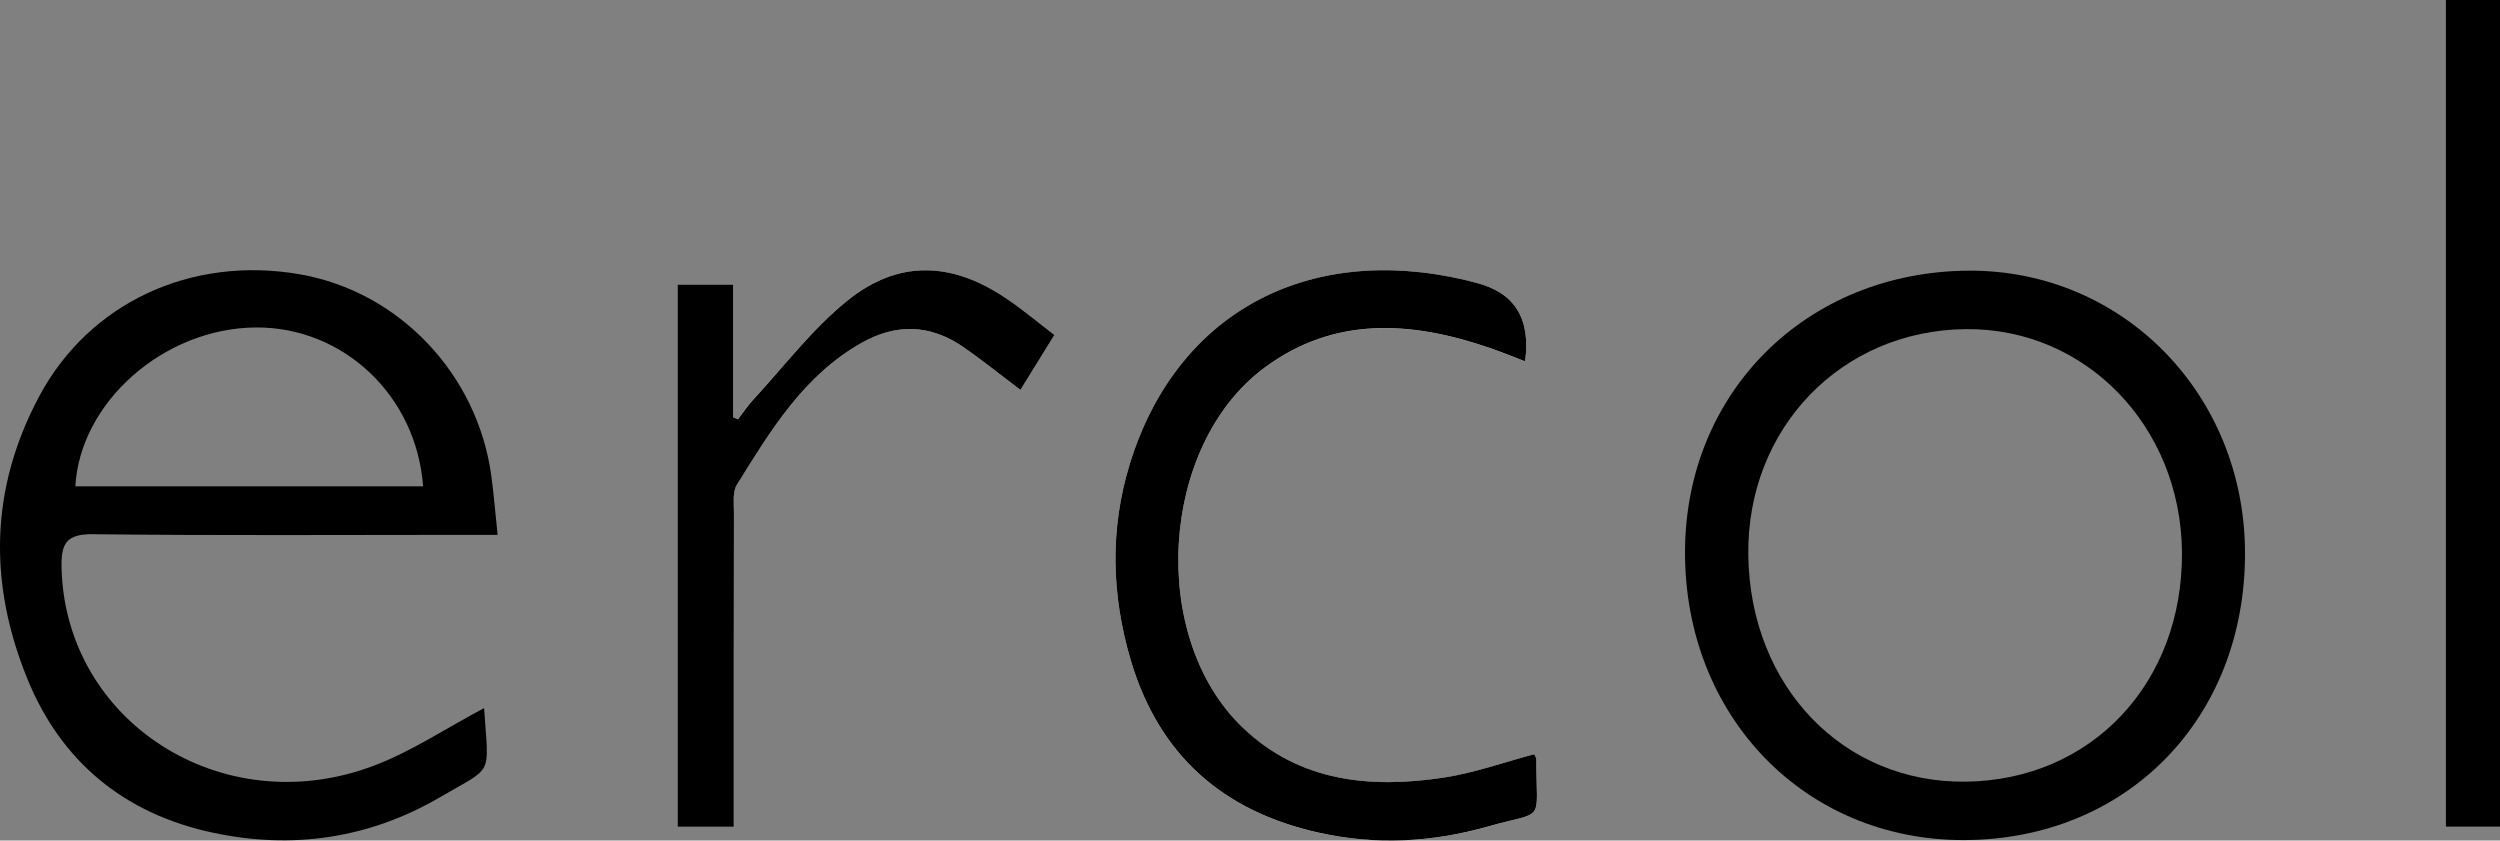
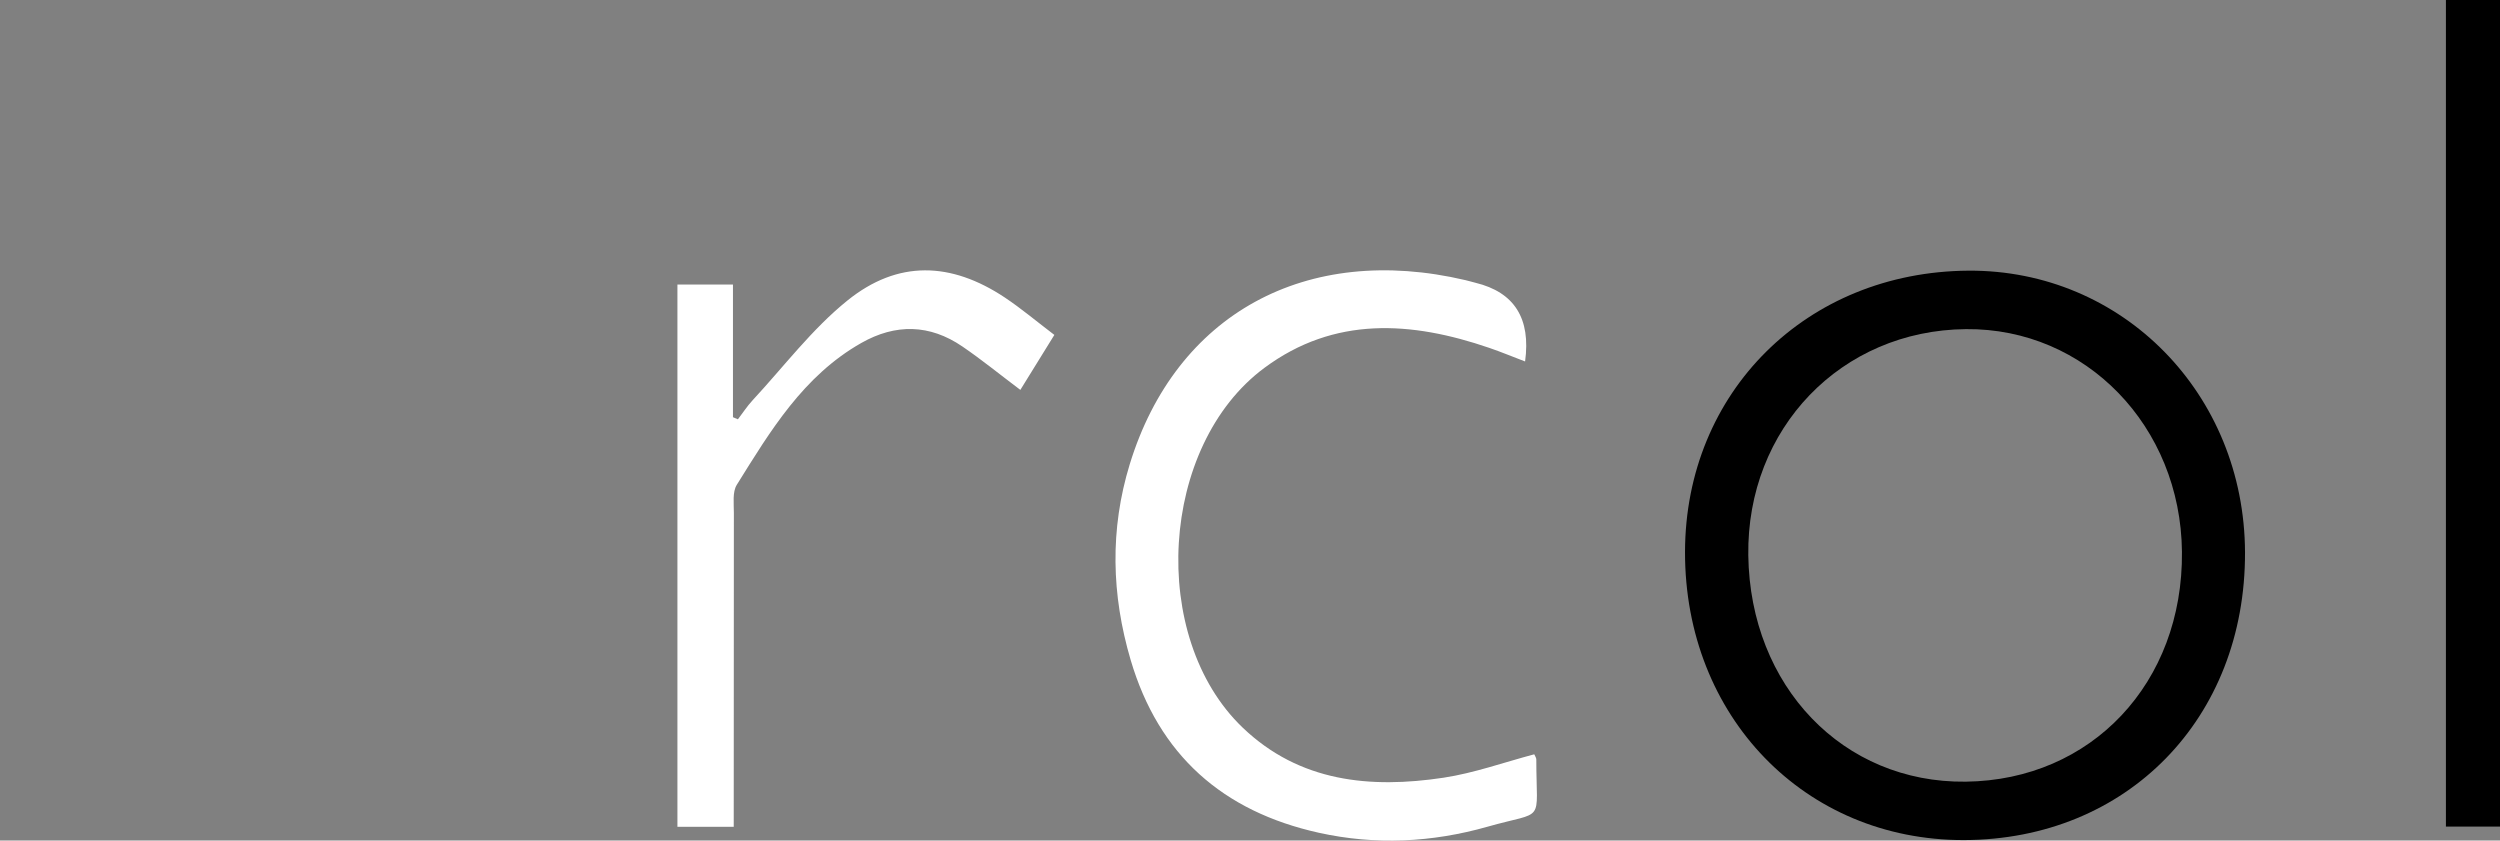
<svg xmlns="http://www.w3.org/2000/svg" viewBox="0 0 358.75 120.62">
  <rect x="0" y="0" width="358.75" height="120.62" fill="#808080" stroke="none" />
  <defs>
    <style>.d{fill:#fff;}</style>
  </defs>
  <g id="a" />
  <g id="b">
    <g id="c">
      <g>
        <path class="d" d="M220.17,108.24c-4.33,1.15-8.61,2.69-13.01,3.36-10.53,1.59-20.68,.62-28.83-7.18-13.56-12.97-11.93-40.48,3.11-51.63,10.04-7.45,21.09-6.7,32.27-2.87,1.7,.58,3.37,1.28,5.14,1.95q1.26-9.25-7.11-11.29c-.49-.12-.97-.27-1.45-.38-22.86-5.37-41.55,4.85-48.17,26.41-2.87,9.36-2.63,18.75,.13,28.1,4.03,13.64,13.21,21.73,27,24.79,8.13,1.8,16.25,1.39,24.18-.86,8.44-2.4,7.03-.24,7.03-9.67,0-.23-.18-.46-.29-.72Zm-114.88,10.42c0-15.32,0-30.19,.02-45.06,0-1.36-.22-3,.42-4.03,4.83-7.75,9.55-15.63,17.86-20.35,4.93-2.8,9.83-2.7,14.51,.5,2.77,1.89,5.37,4.01,8.32,6.23,1.66-2.68,3.21-5.18,4.88-7.89-2.53-1.92-4.72-3.77-7.1-5.36-7.73-5.14-15.36-5.41-22.59,.42-5.09,4.1-9.13,9.49-13.62,14.33-.78,.84-1.4,1.81-2.1,2.72l-.71-.3v-19.04h-7.97V118.65h8.07ZM350.96,0V118.64h7.79V0h-7.79Z" />
-         <path d="M69.47,101.63c.65,9.96,1.47,8.21-6.31,12.76-10.15,5.94-21.22,7.55-32.67,5.09-12.63-2.71-21.73-10.15-26.59-22.13-5.56-13.69-5.35-27.28,1.76-40.54,7.12-13.27,21.64-20.13,37.24-17.47,14.32,2.44,25.64,14.31,27.61,28.99,.35,2.6,.56,5.21,.9,8.42-1.58,0-2.9,0-4.23,0-17.95,0-35.89,.12-53.84-.09-3.87-.05-4.58,1.4-4.51,4.77,.5,22.03,22.89,36.57,44.57,28.54,5.56-2.06,10.62-5.48,16.05-8.35Zm-8.76-31.84c-.93-13-11.44-22.9-24.03-22.8-13.15,.11-25.19,10.7-25.87,22.8H60.7Z" />
        <path d="M281.8,120.55c-22.82,.04-40.04-17.76-40-41.34,.04-22.95,17.44-40.21,40.66-40.37,22.13-.14,39.63,17.68,39.7,40.44,.07,23.83-16.94,41.23-40.36,41.27Zm.27-8.38c18.08-.21,31.22-14.18,31.04-32.98-.17-18.04-13.83-32.12-30.99-31.96-17.93,.16-31.49,14.26-31.24,32.46,.26,18.8,13.59,32.69,31.19,32.48Z" />
-         <path d="M220.17,108.24c.11,.27,.29,.49,.29,.72,0,9.43,1.42,7.27-7.03,9.67-7.94,2.25-16.06,2.67-24.18,.86-13.79-3.06-22.97-11.15-27-24.79-2.76-9.35-3-18.74-.13-28.1,6.62-21.56,25.31-31.78,48.17-26.41,.49,.11,.97,.26,1.45,.38q8.37,2.05,7.11,11.29c-1.77-.68-3.44-1.37-5.14-1.95-11.18-3.83-22.23-4.58-32.27,2.87-15.04,11.16-16.67,38.67-3.11,51.63,8.15,7.8,18.3,8.77,28.83,7.18,4.41-.67,8.68-2.21,13.01-3.36Z" />
-         <path d="M105.29,118.65h-8.07V40.83h7.97v19.04l.71,.3c.7-.91,1.33-1.88,2.1-2.72,4.48-4.84,8.53-10.23,13.62-14.33,7.24-5.84,14.86-5.57,22.59-.42,2.38,1.58,4.58,3.44,7.1,5.36-1.68,2.71-3.22,5.21-4.88,7.89-2.95-2.22-5.56-4.34-8.32-6.23-4.69-3.2-9.58-3.3-14.51-.5-8.31,4.71-13.04,12.6-17.86,20.35-.64,1.03-.42,2.67-.42,4.03-.03,14.87-.02,29.74-.02,45.06Z" />
        <path d="M350.96,0h7.79V118.64h-7.79V0Z" />
      </g>
    </g>
  </g>
</svg>